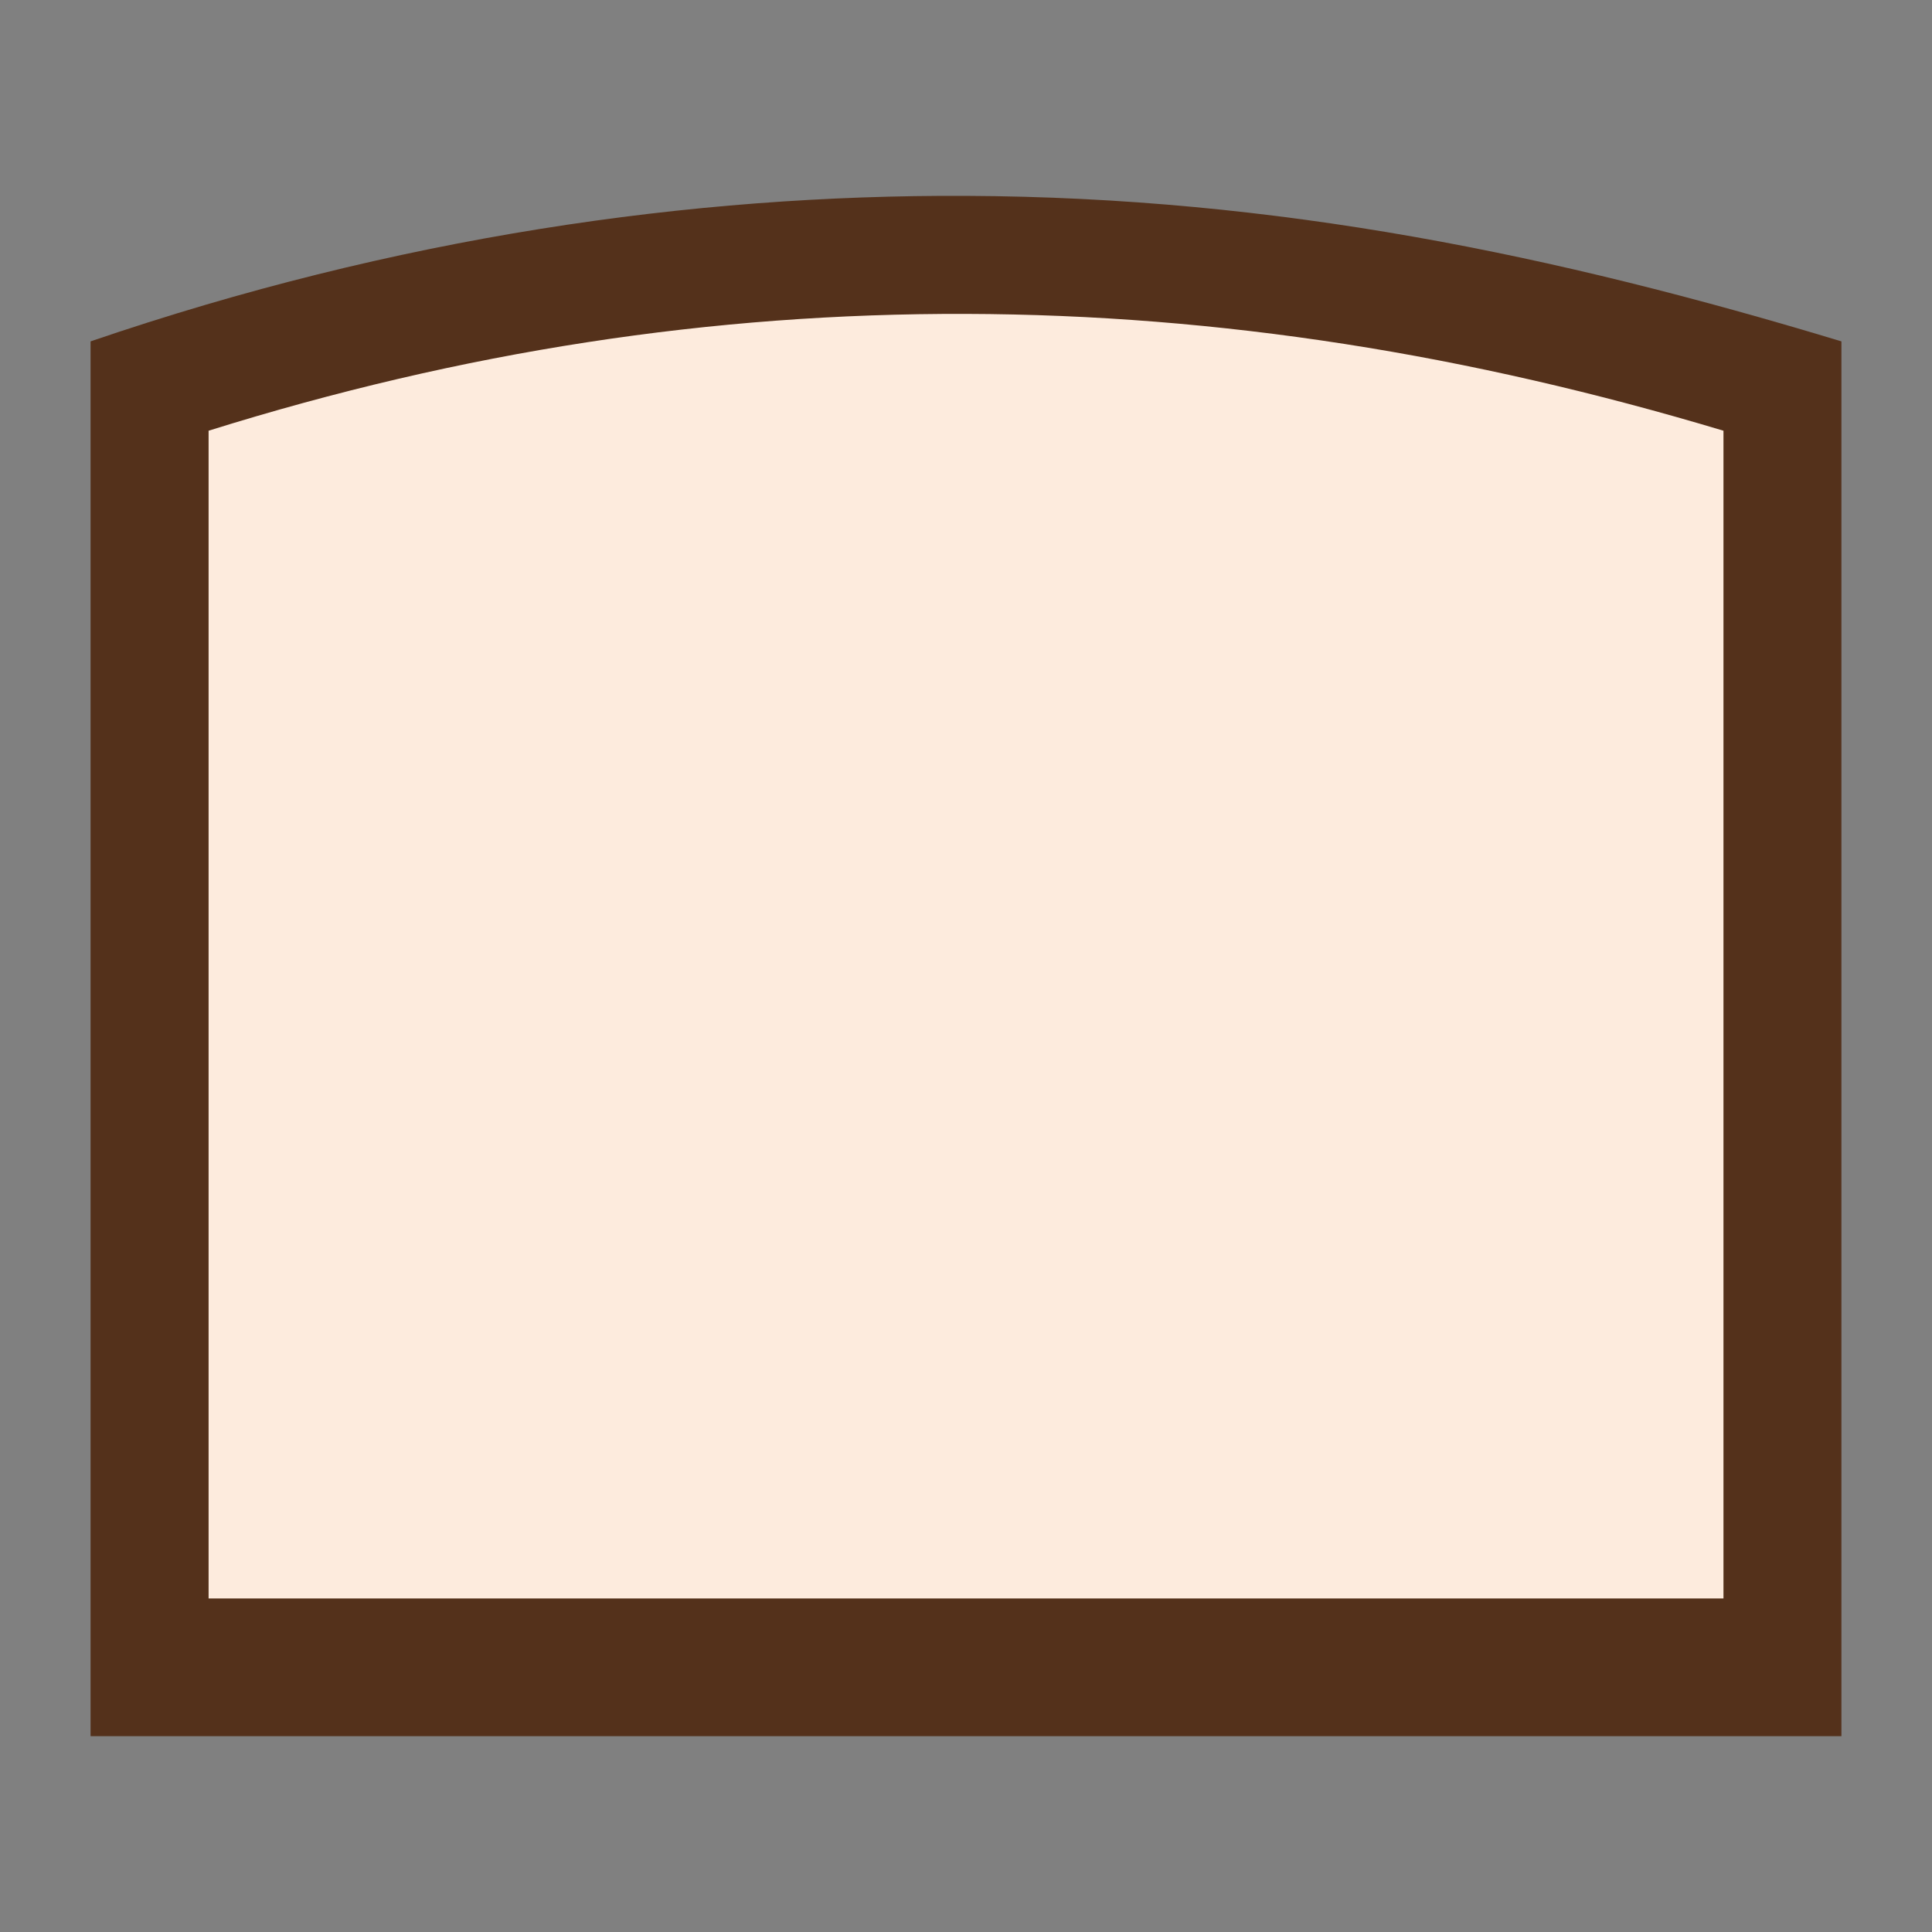
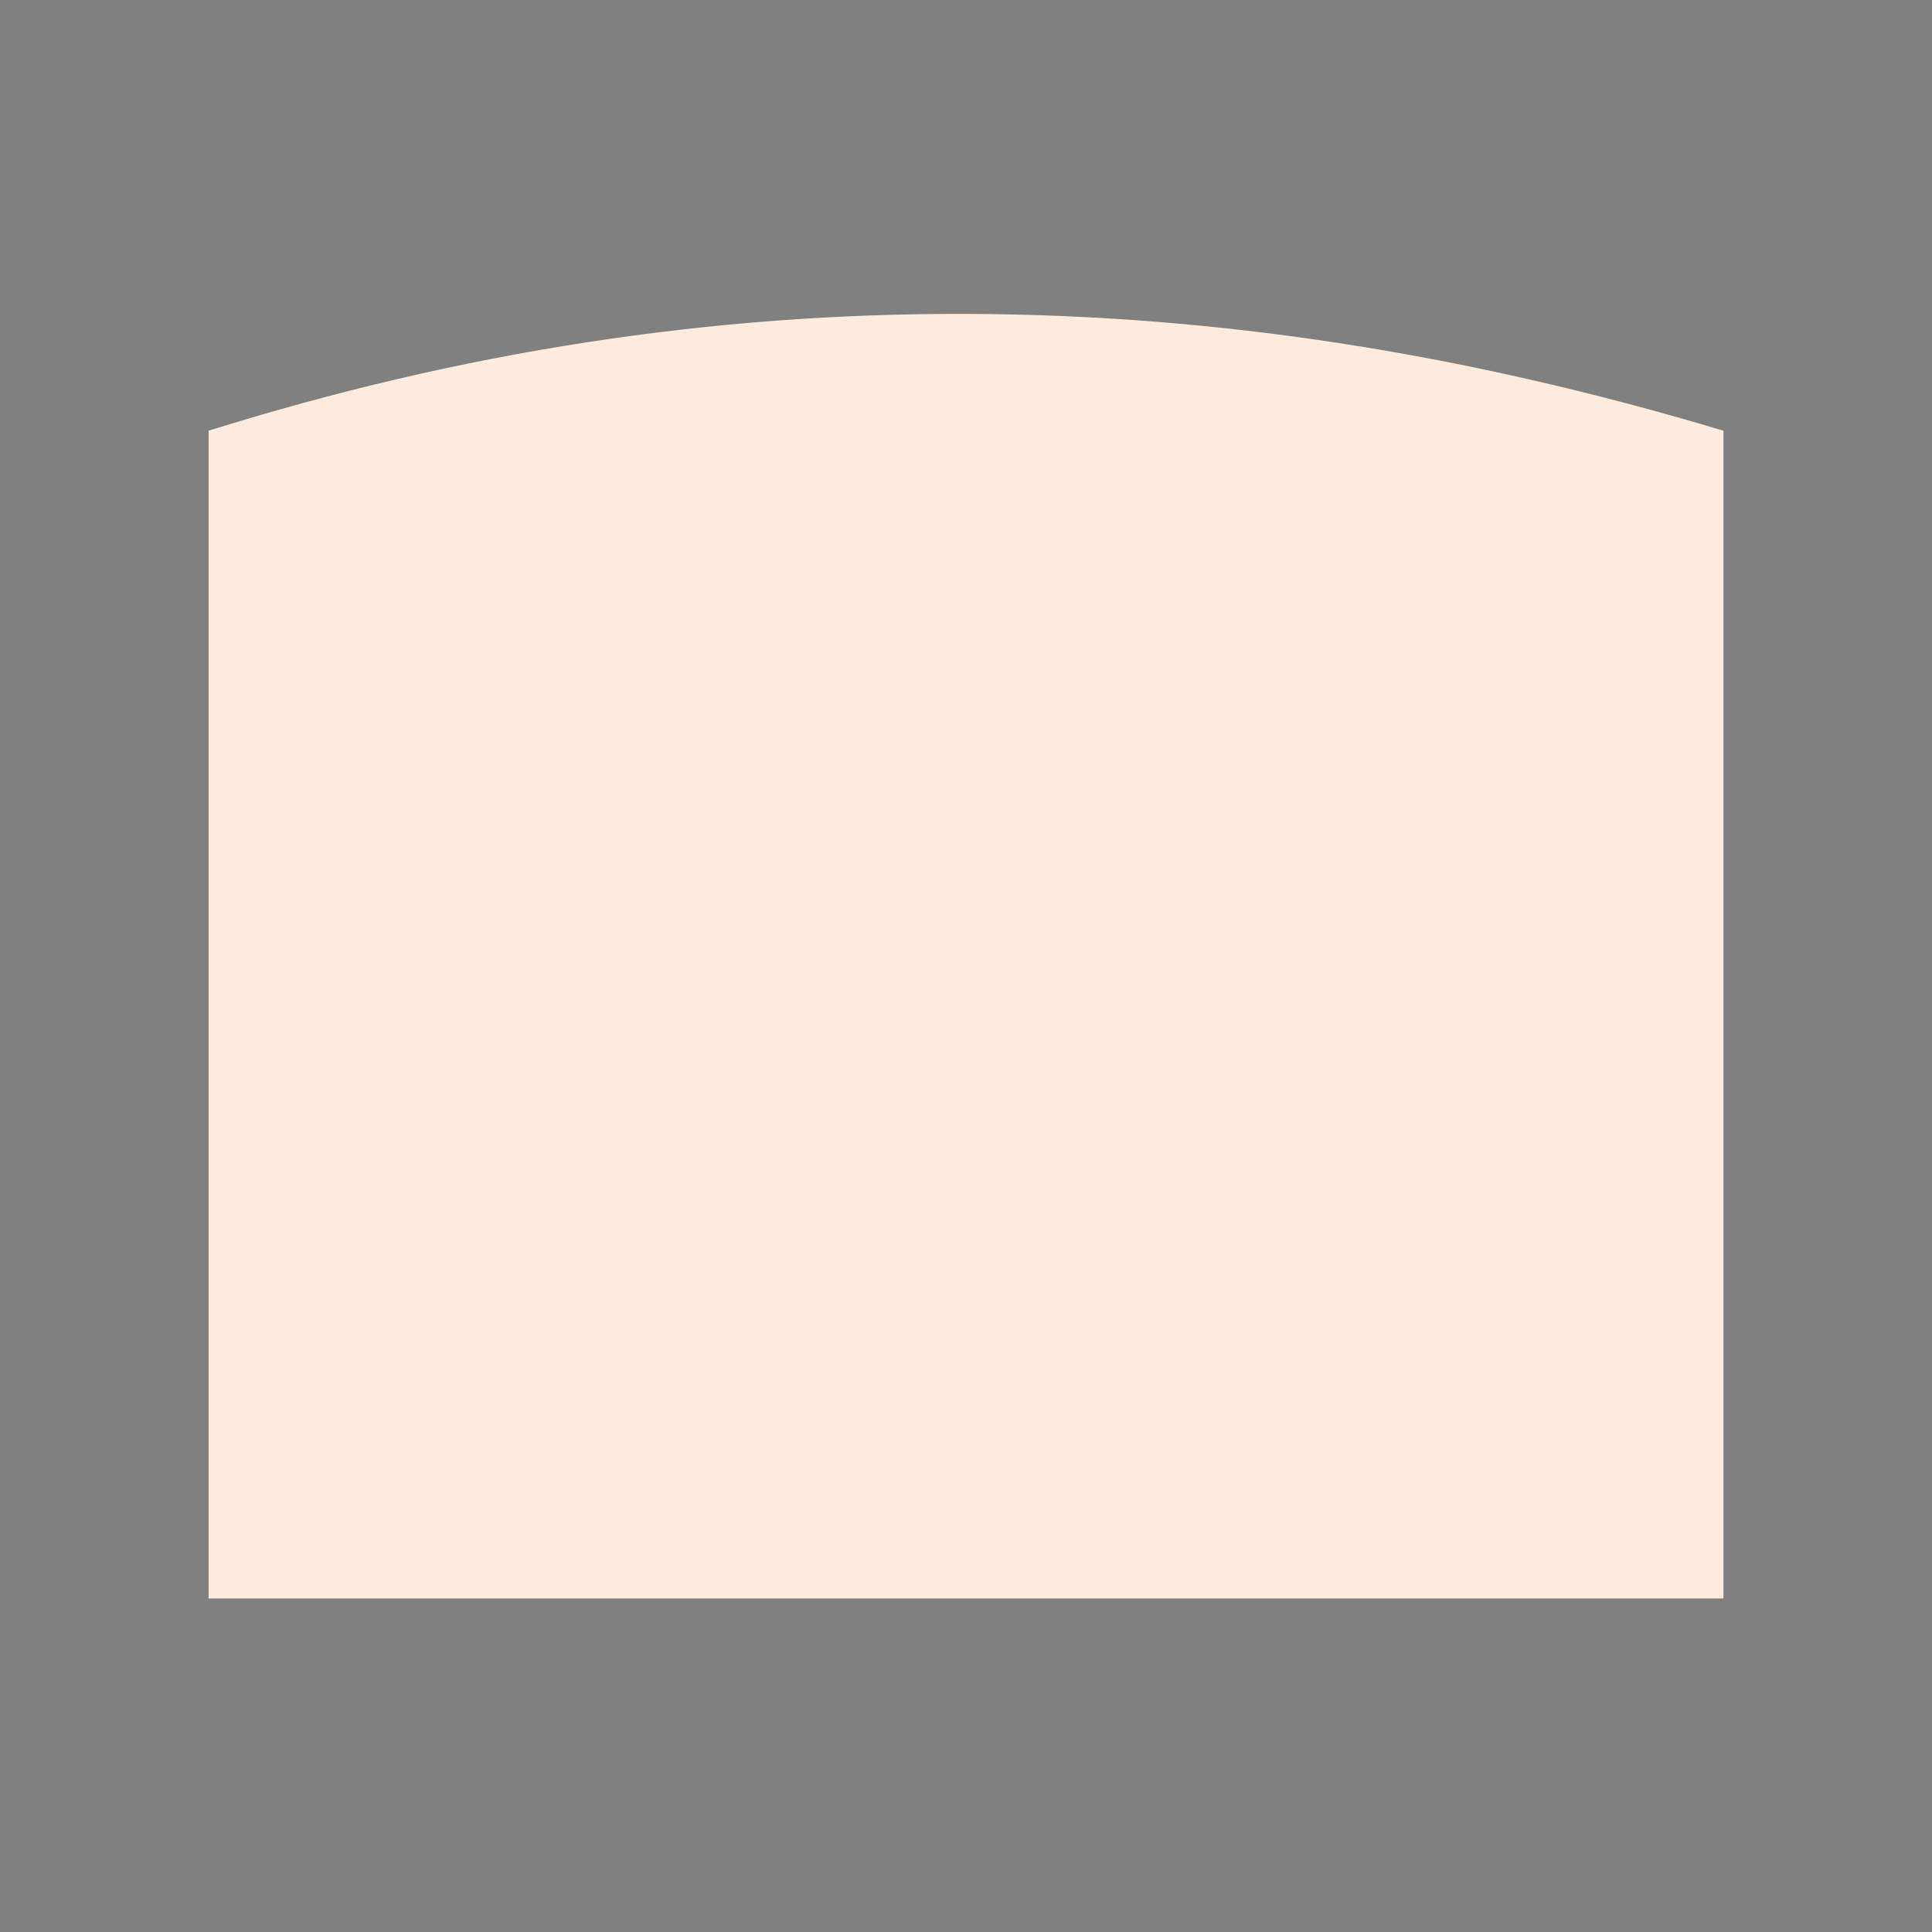
<svg xmlns="http://www.w3.org/2000/svg" width="256" height="256" viewBox="0 0 66 66">
  <rect x="0" y="0" width="66" height="66" fill="#808080" stroke="none" />
-   <path style="fill:#54311b;" d="M 33.001,6.691 C 23.615,6.648 13.529,8.094 3.094,11.662 v 47.648 l 59.812,-4e-6 V 11.662 C 53.115,8.699 43.639,6.739 33.001,6.691 Z" />
  <path style="fill:#fdebdd;" d="m 33.001,10.723 c 8.681,0.026 17.181,1.383 25.875,3.991 V 54.605 L 7.126,54.605 V 14.714 C 15.793,12.002 24.32,10.697 33.001,10.723 Z" />
</svg>